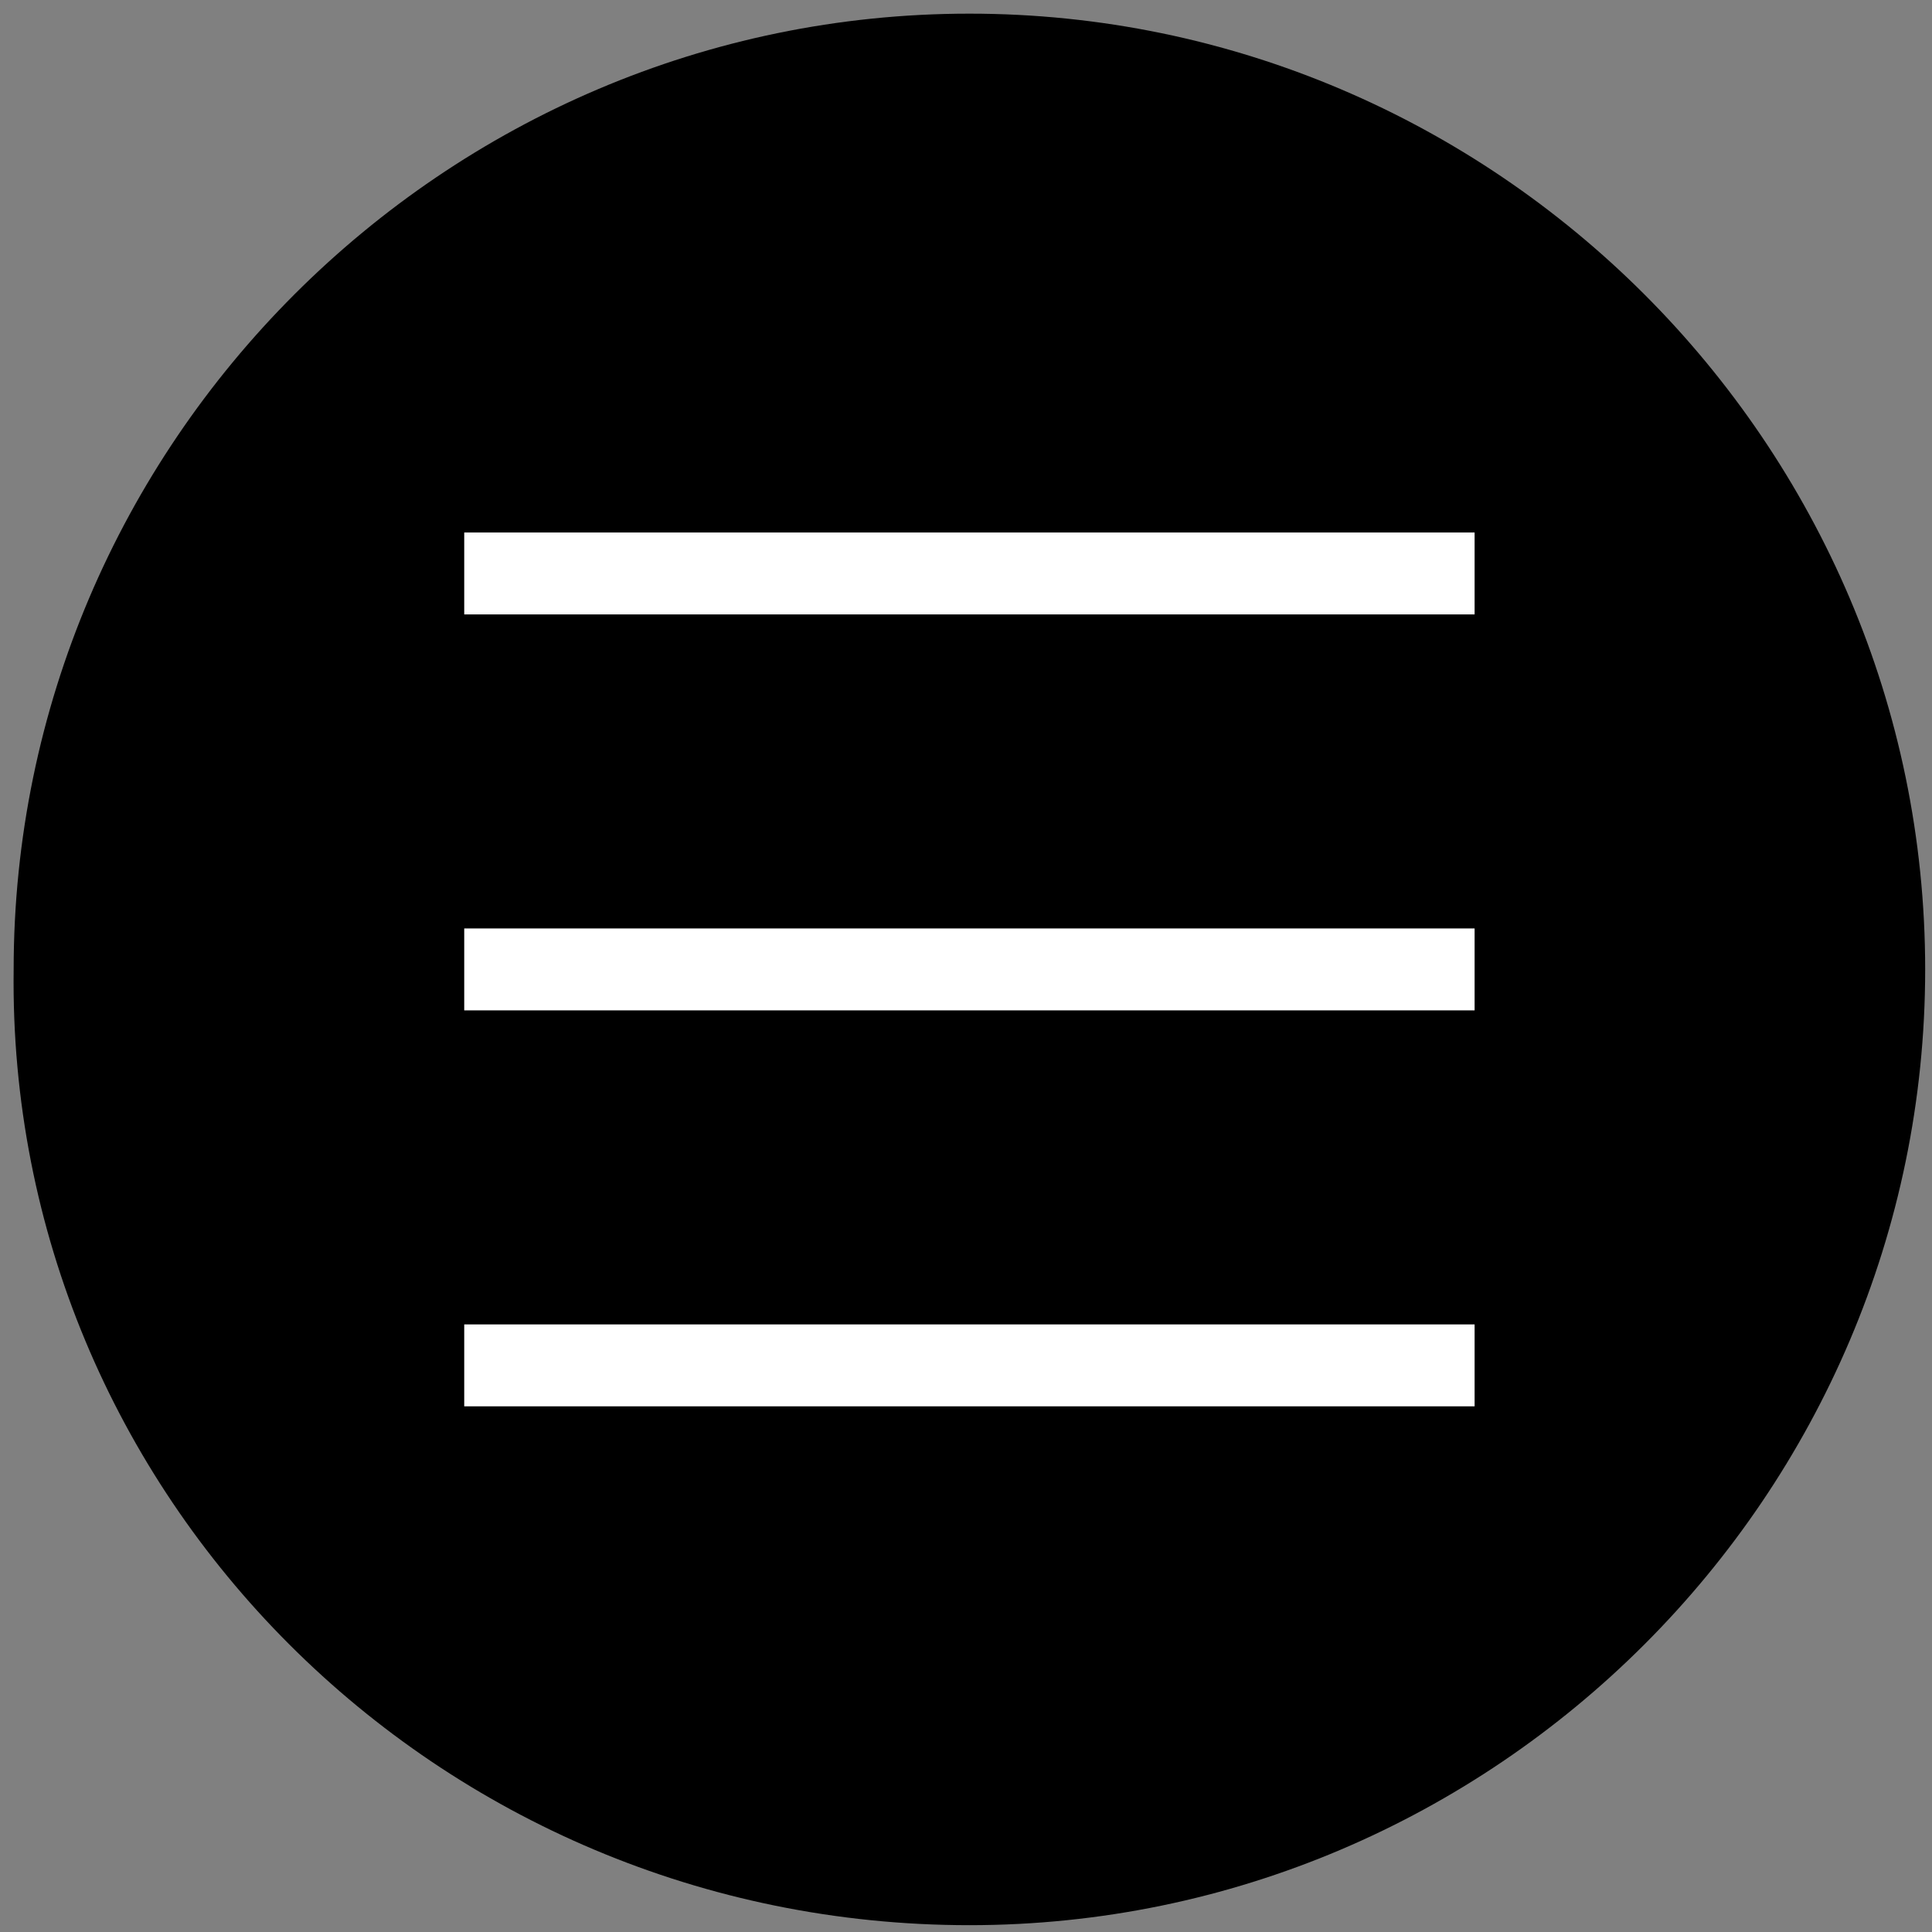
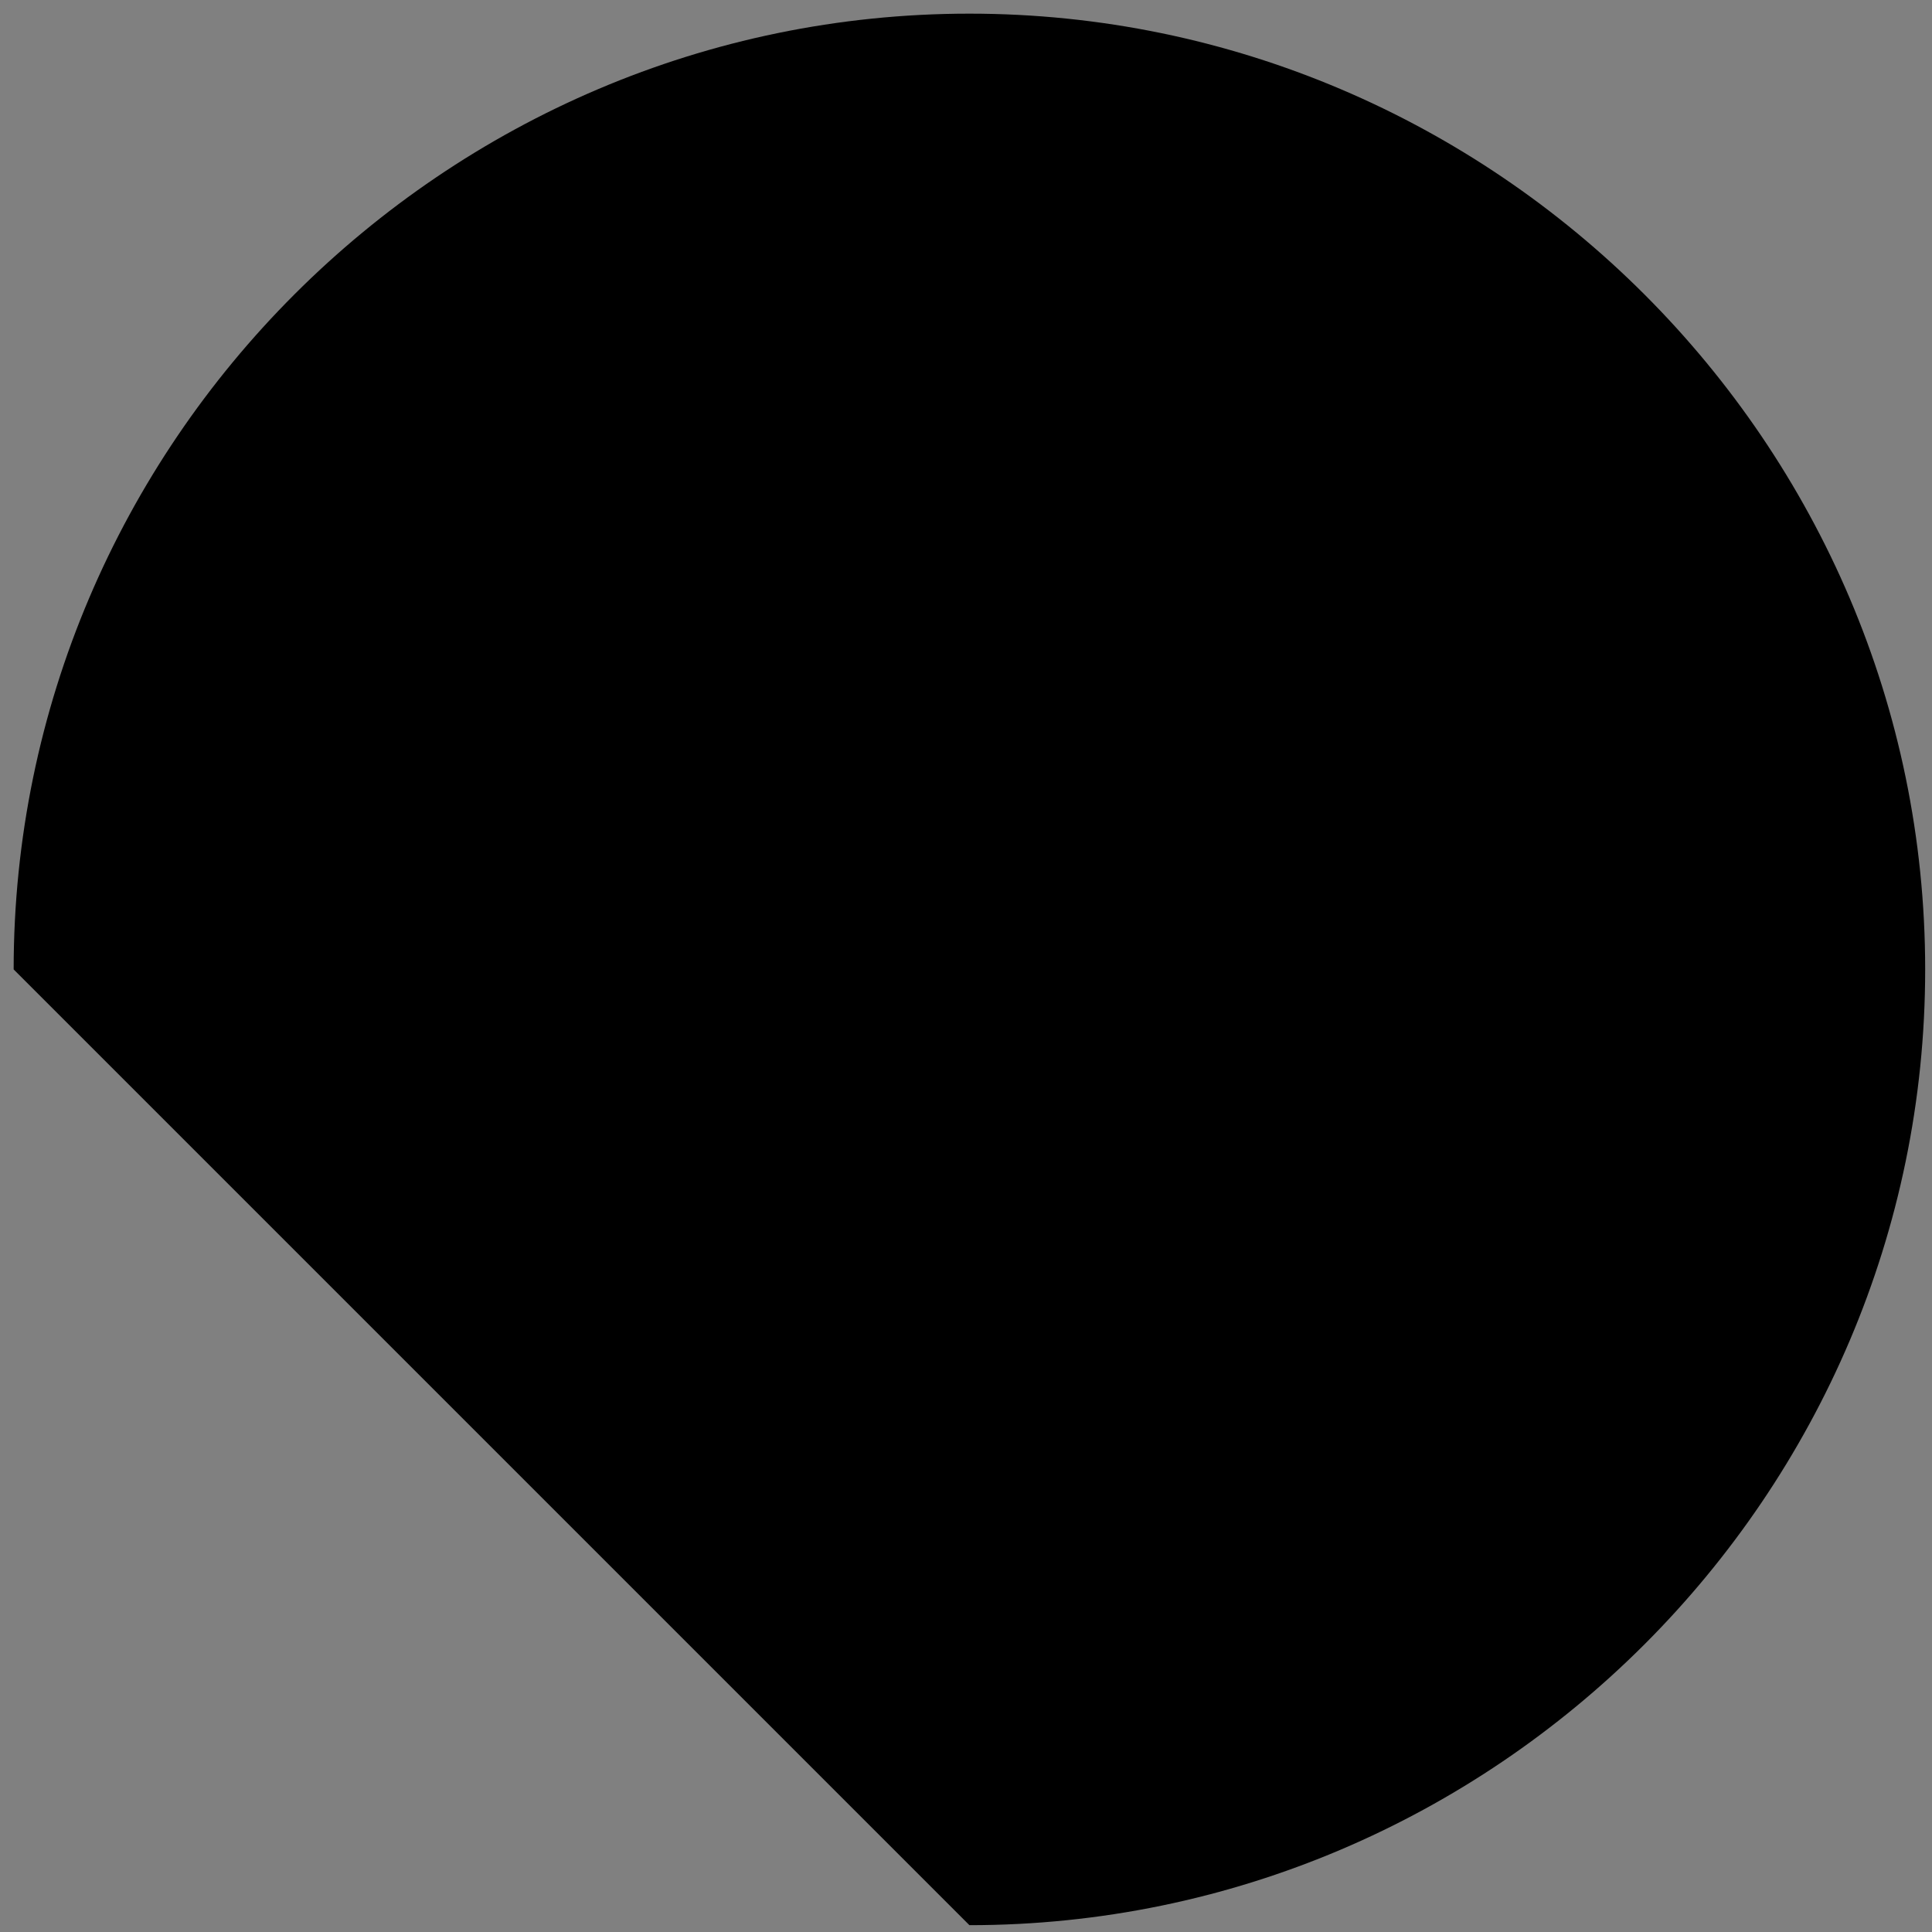
<svg xmlns="http://www.w3.org/2000/svg" xmlns:xlink="http://www.w3.org/1999/xlink" version="1.1" id="Ebene_1" x="0px" y="0px" viewBox="0 0 28.3 28.3" style="enable-background:new 0 0 28.3 28.3;" xml:space="preserve">
  <rect x="0" y="0" width="28.3" height="28.3" fill="#808080" stroke="none" />
  <style type="text/css">
	.st0{clip-path:url(#SVGID_2_);}
	.st1{fill:#FFFFFF;}
	.st2{clip-path:url(#SVGID_4_);}
</style>
  <g>
    <defs>
      <rect id="SVGID_3_" x="0.1" y="0.1" width="28.1" height="28.1" />
    </defs>
    <clipPath id="SVGID_2_">
      <use xlink:href="#SVGID_3_" style="overflow:visible;" />
    </clipPath>
-     <path class="st0" d="M14.2,28.2c7.7,0,14-6.3,14-14c0-7.7-6.3-14-14-14s-14,6.3-14,14C0.1,21.9,6.4,28.2,14.2,28.2" />
+     <path class="st0" d="M14.2,28.2c7.7,0,14-6.3,14-14c0-7.7-6.3-14-14-14s-14,6.3-14,14" />
  </g>
  <g>
-     <rect x="6.8" y="7.8" class="st1" width="14.8" height="1.2" />
-     <rect x="6.8" y="13.6" class="st1" width="14.8" height="1.2" />
-     <rect x="6.8" y="19.4" class="st1" width="14.8" height="1.2" />
-   </g>
+     </g>
</svg>